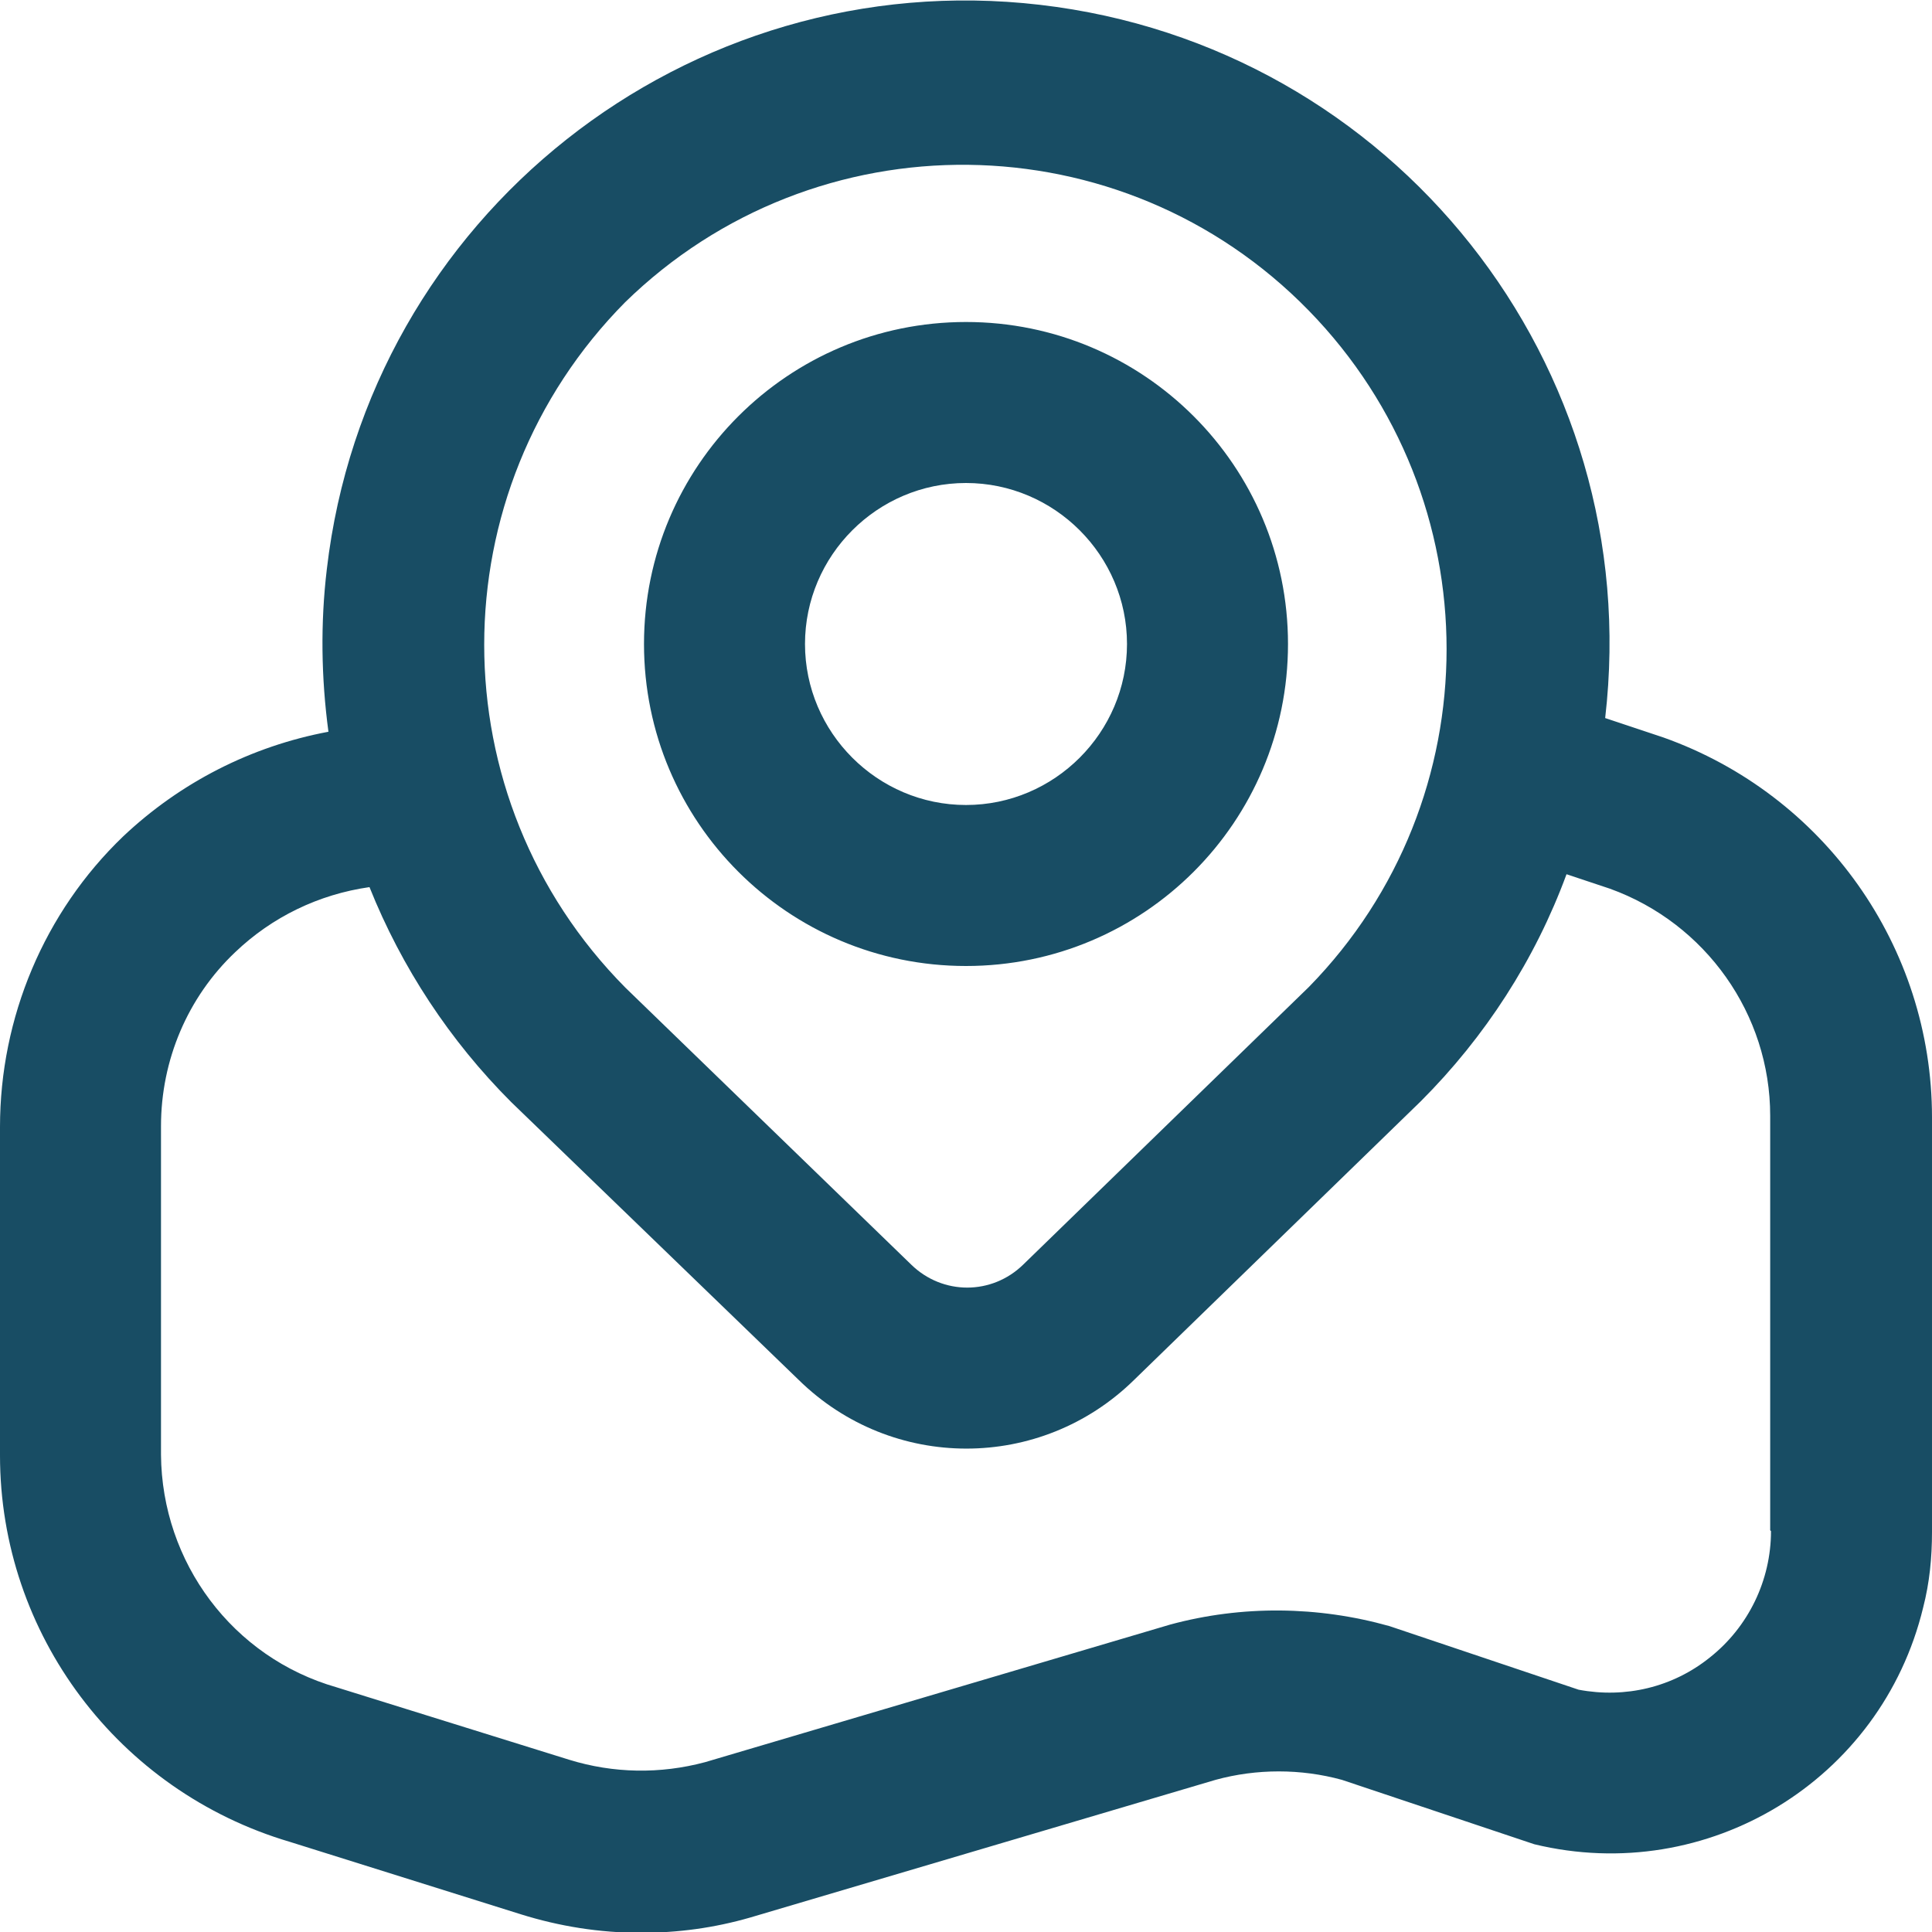
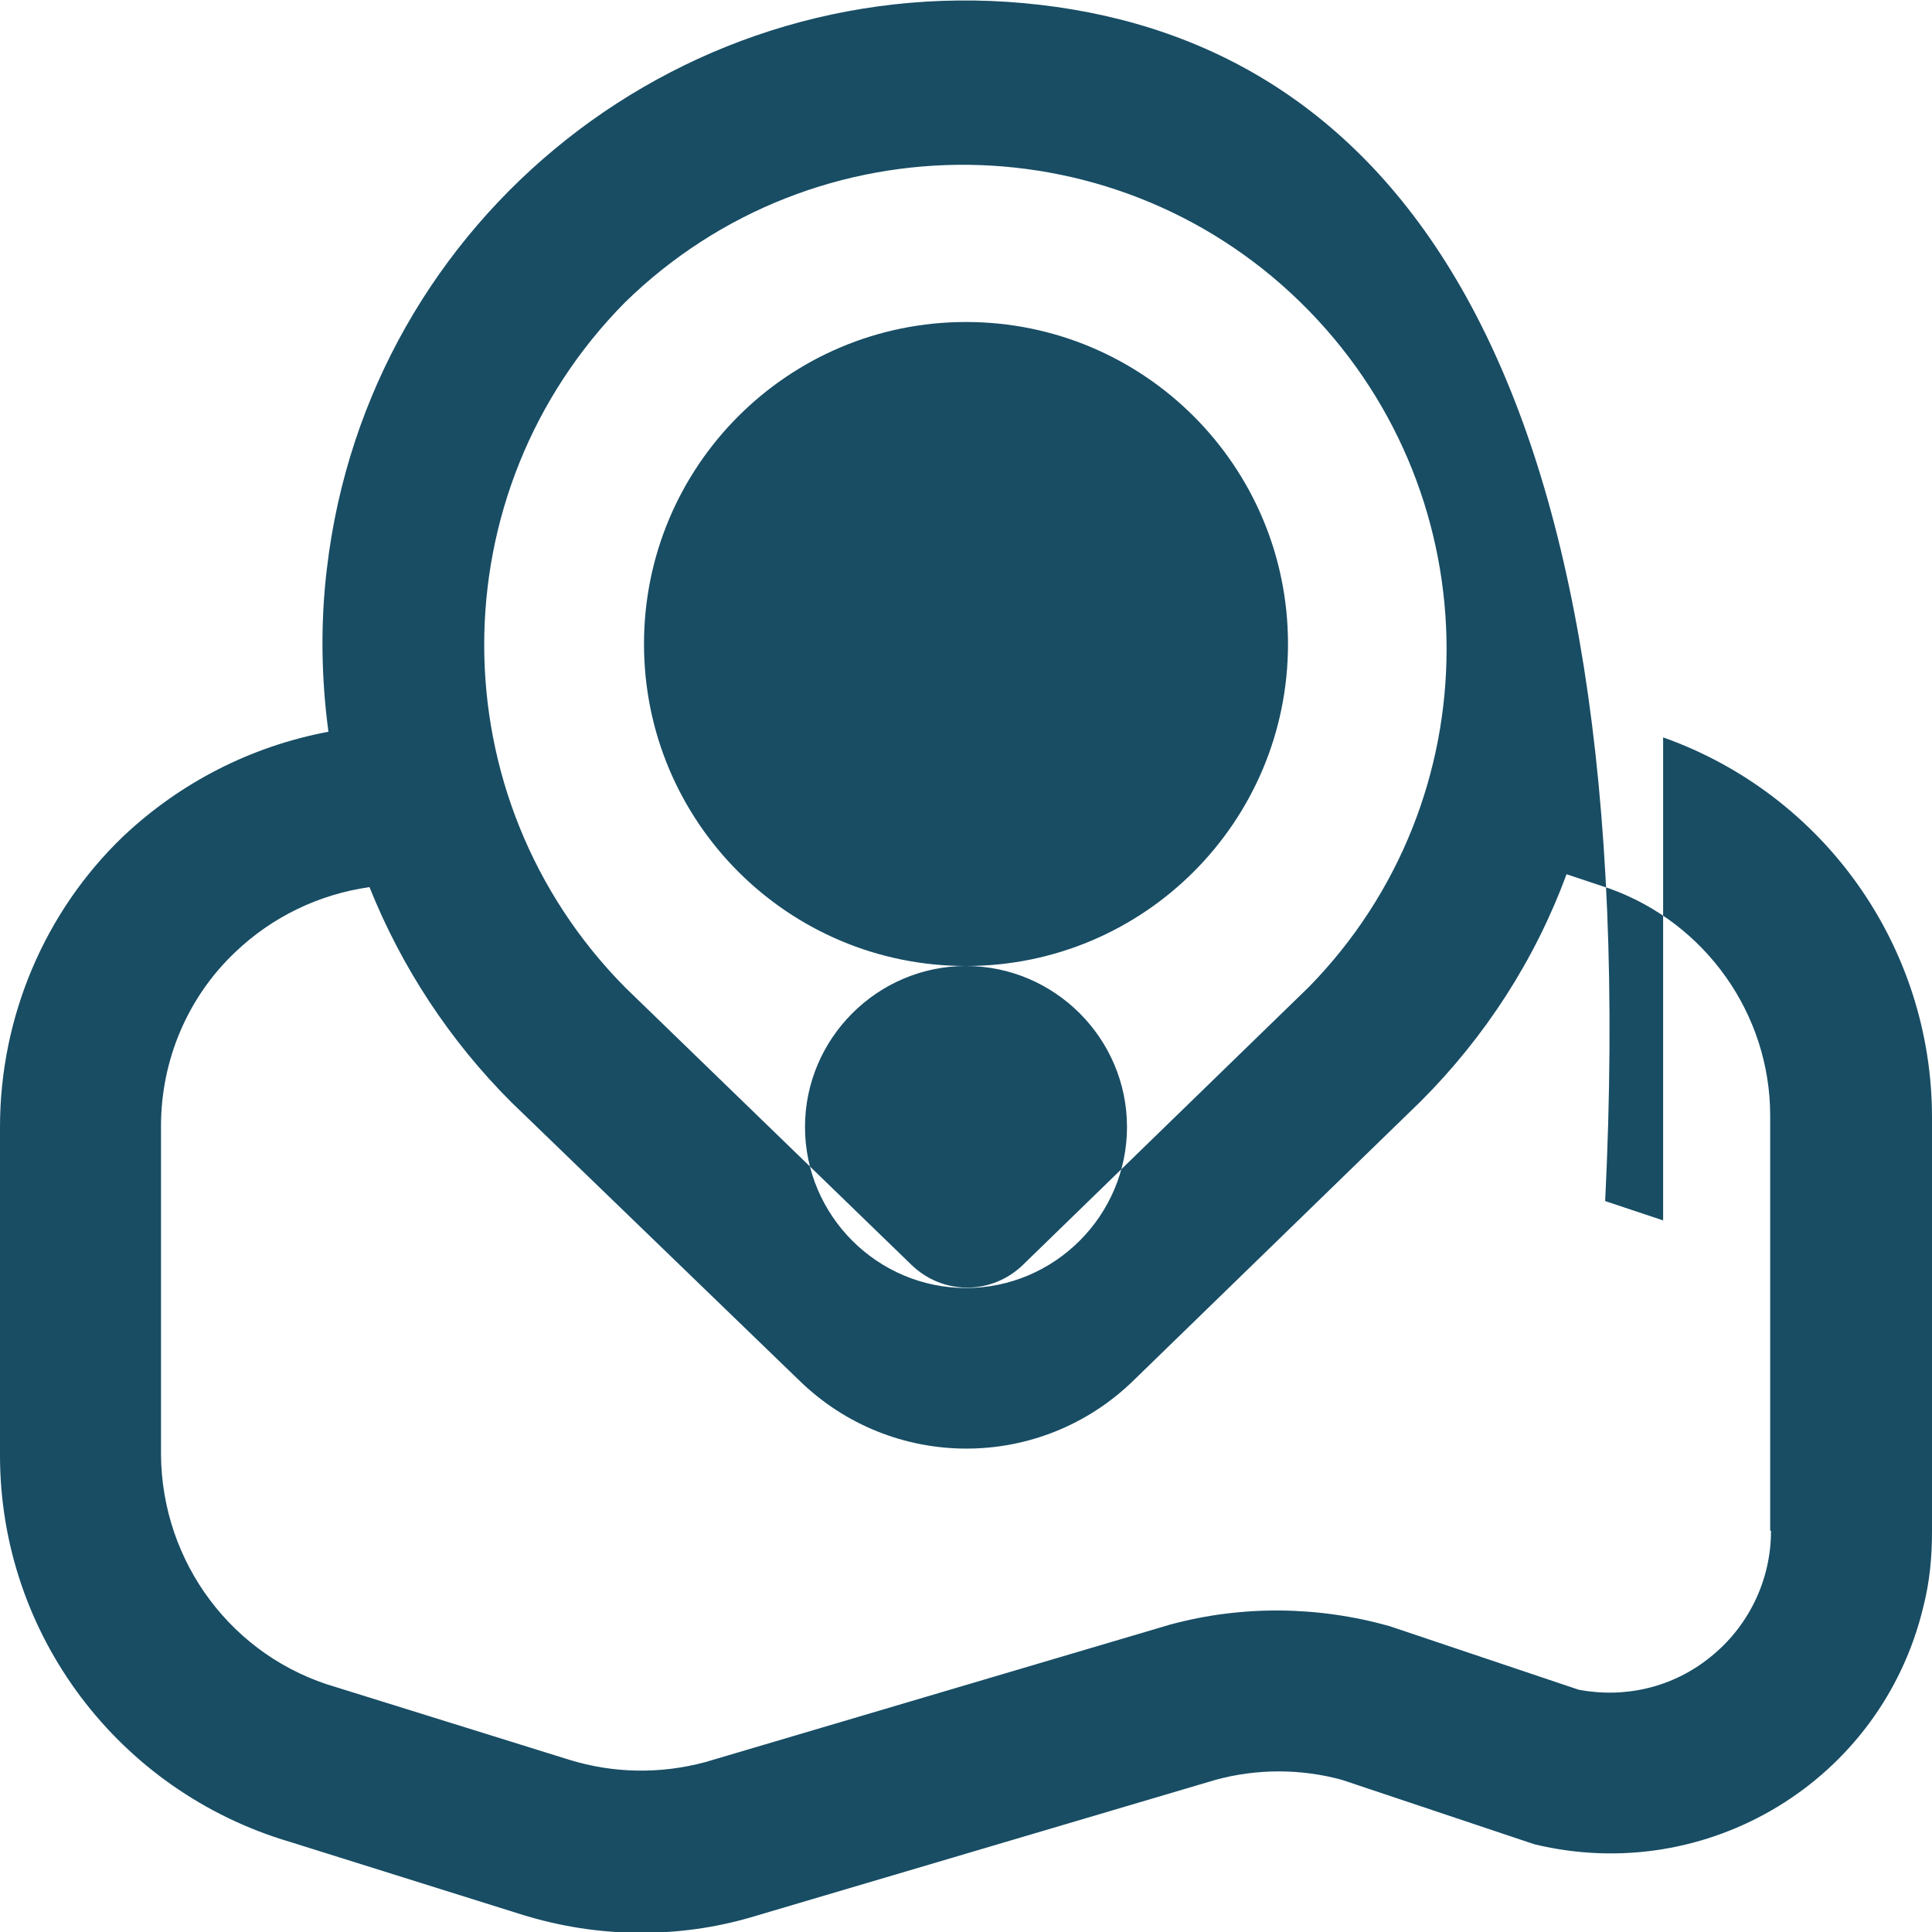
<svg xmlns="http://www.w3.org/2000/svg" id="Lag_1" viewBox="0 0 24 24">
  <defs>
    <style>.cls-1{fill:#184d64;}</style>
  </defs>
-   <path id="fi-rr-map-marker" class="cls-1" d="M12,12c2.21,0,4-1.79,4-4s-1.79-4-4-4-4,1.79-4,4,1.79,4,4,4Zm0-6c1.1,0,2,.9,2,2s-.9,2-2,2-2-.9-2-2,.9-2,2-2Zm8.66,3.16l-.72-.24C20.45,4.53,17.31,.57,12.92,.06,8.54-.45,4.57,2.69,4.06,7.07c-.08,.67-.07,1.35,.02,2.02-.96,.18-1.84,.63-2.55,1.3C.55,11.33,0,12.64,0,14v4.08c0,2.22,1.47,4.17,3.6,4.8l2.87,.9c.48,.15,.98,.23,1.49,.23,.46,0,.91-.06,1.36-.19l5.78-1.71c.51-.14,1.06-.14,1.57,0l2.39,.8c2.15,.52,4.31-.79,4.83-2.94,.08-.31,.11-.62,.11-.94v-5.15c0-2.12-1.34-4.01-3.34-4.72h0ZM7.76,3.76c2.37-2.32,6.18-2.28,8.5,.1,2.28,2.34,2.28,6.07,0,8.4l-3.55,3.45c-.39,.38-1,.38-1.39,0l-3.55-3.44c-2.34-2.36-2.34-6.16,0-8.52Zm14.24,15.26c0,.61-.28,1.19-.76,1.57-.46,.37-1.05,.51-1.63,.4l-2.35-.79c-.89-.25-1.83-.26-2.72-.02l-5.78,1.71c-.56,.15-1.14,.14-1.69-.03l-2.89-.9c-1.29-.37-2.17-1.55-2.18-2.89v-4.08c0-.82,.33-1.6,.92-2.16,.46-.44,1.04-.72,1.67-.81,.4,1,1,1.91,1.76,2.67l3.57,3.45c1.16,1.14,3.01,1.14,4.17,0l3.56-3.46c.8-.8,1.42-1.76,1.81-2.82l.54,.18c1.19,.43,1.99,1.56,1.99,2.82v5.15Z" />
+   <path id="fi-rr-map-marker" class="cls-1" d="M12,12c2.21,0,4-1.79,4-4s-1.79-4-4-4-4,1.79-4,4,1.79,4,4,4Zc1.1,0,2,.9,2,2s-.9,2-2,2-2-.9-2-2,.9-2,2-2Zm8.66,3.16l-.72-.24C20.45,4.53,17.31,.57,12.92,.06,8.54-.45,4.57,2.69,4.06,7.07c-.08,.67-.07,1.35,.02,2.02-.96,.18-1.84,.63-2.55,1.3C.55,11.33,0,12.64,0,14v4.08c0,2.22,1.47,4.17,3.6,4.8l2.87,.9c.48,.15,.98,.23,1.49,.23,.46,0,.91-.06,1.36-.19l5.78-1.71c.51-.14,1.06-.14,1.57,0l2.39,.8c2.15,.52,4.31-.79,4.83-2.94,.08-.31,.11-.62,.11-.94v-5.15c0-2.12-1.34-4.01-3.34-4.72h0ZM7.76,3.76c2.37-2.32,6.18-2.28,8.5,.1,2.28,2.34,2.28,6.07,0,8.4l-3.55,3.45c-.39,.38-1,.38-1.39,0l-3.55-3.44c-2.34-2.36-2.34-6.16,0-8.52Zm14.24,15.26c0,.61-.28,1.19-.76,1.57-.46,.37-1.05,.51-1.63,.4l-2.35-.79c-.89-.25-1.83-.26-2.72-.02l-5.78,1.71c-.56,.15-1.14,.14-1.69-.03l-2.89-.9c-1.29-.37-2.17-1.55-2.18-2.89v-4.08c0-.82,.33-1.6,.92-2.16,.46-.44,1.04-.72,1.67-.81,.4,1,1,1.91,1.76,2.67l3.57,3.45c1.16,1.14,3.01,1.14,4.17,0l3.56-3.46c.8-.8,1.42-1.76,1.81-2.82l.54,.18c1.19,.43,1.99,1.56,1.99,2.82v5.15Z" />
</svg>